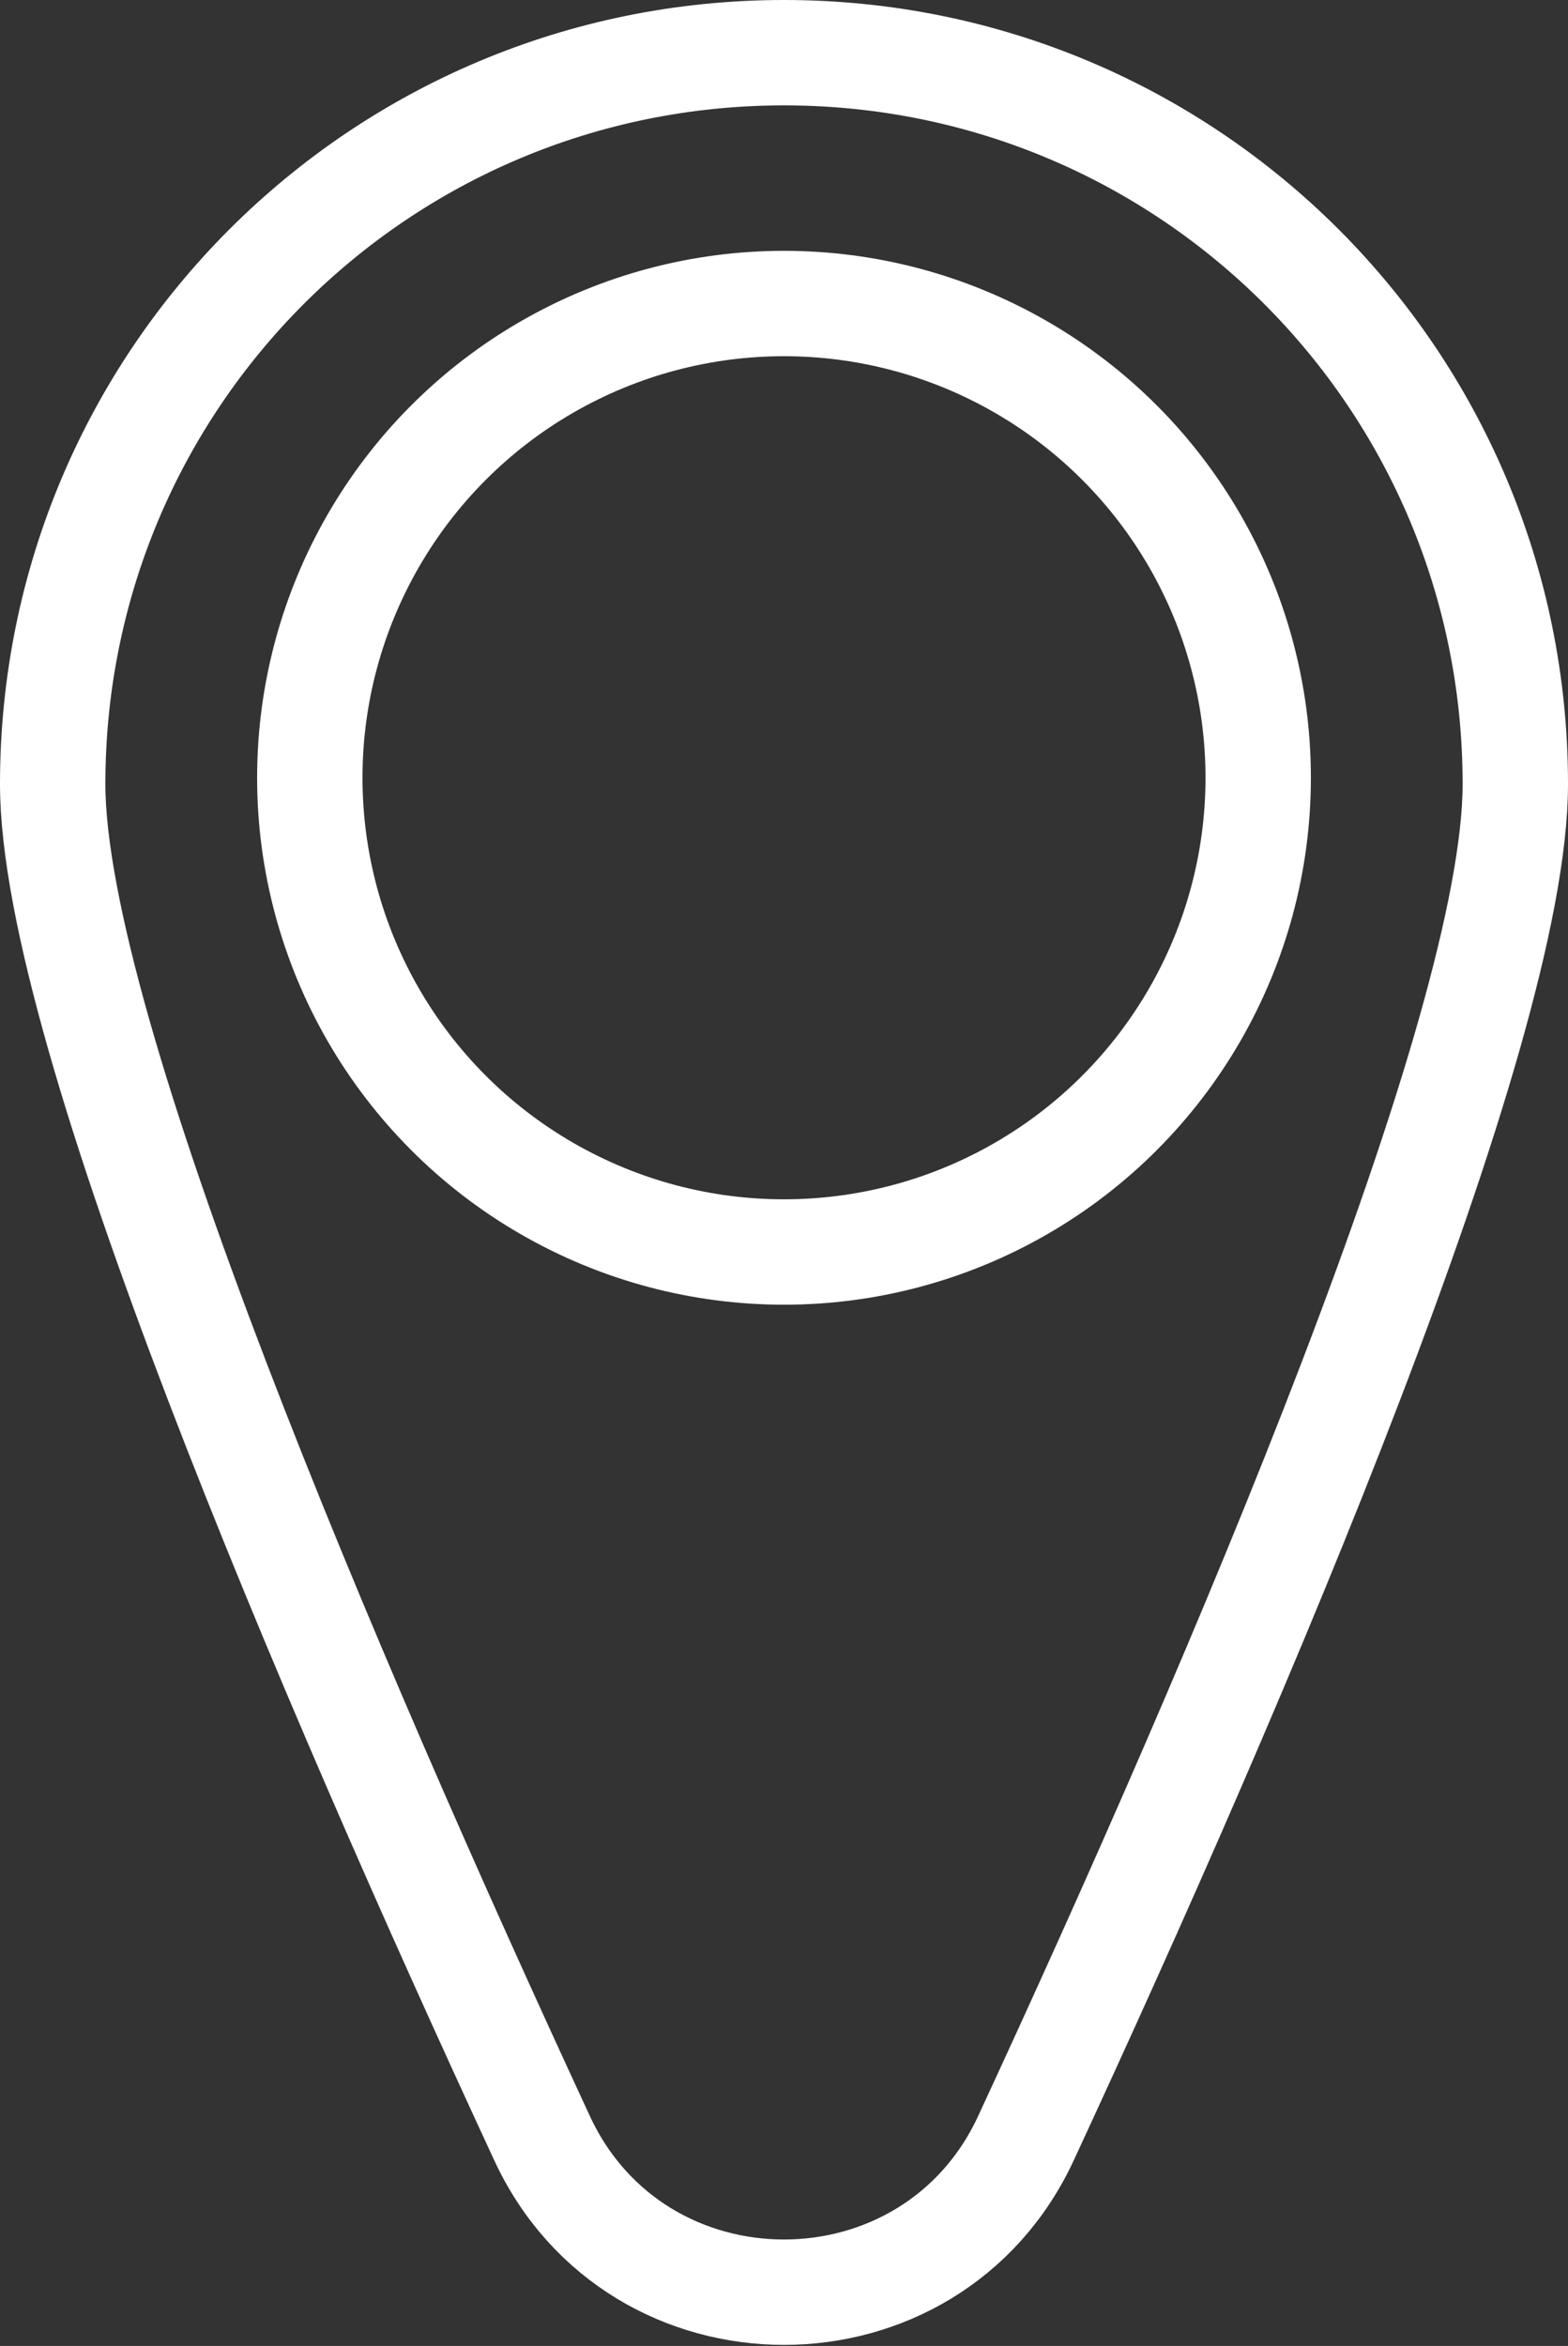
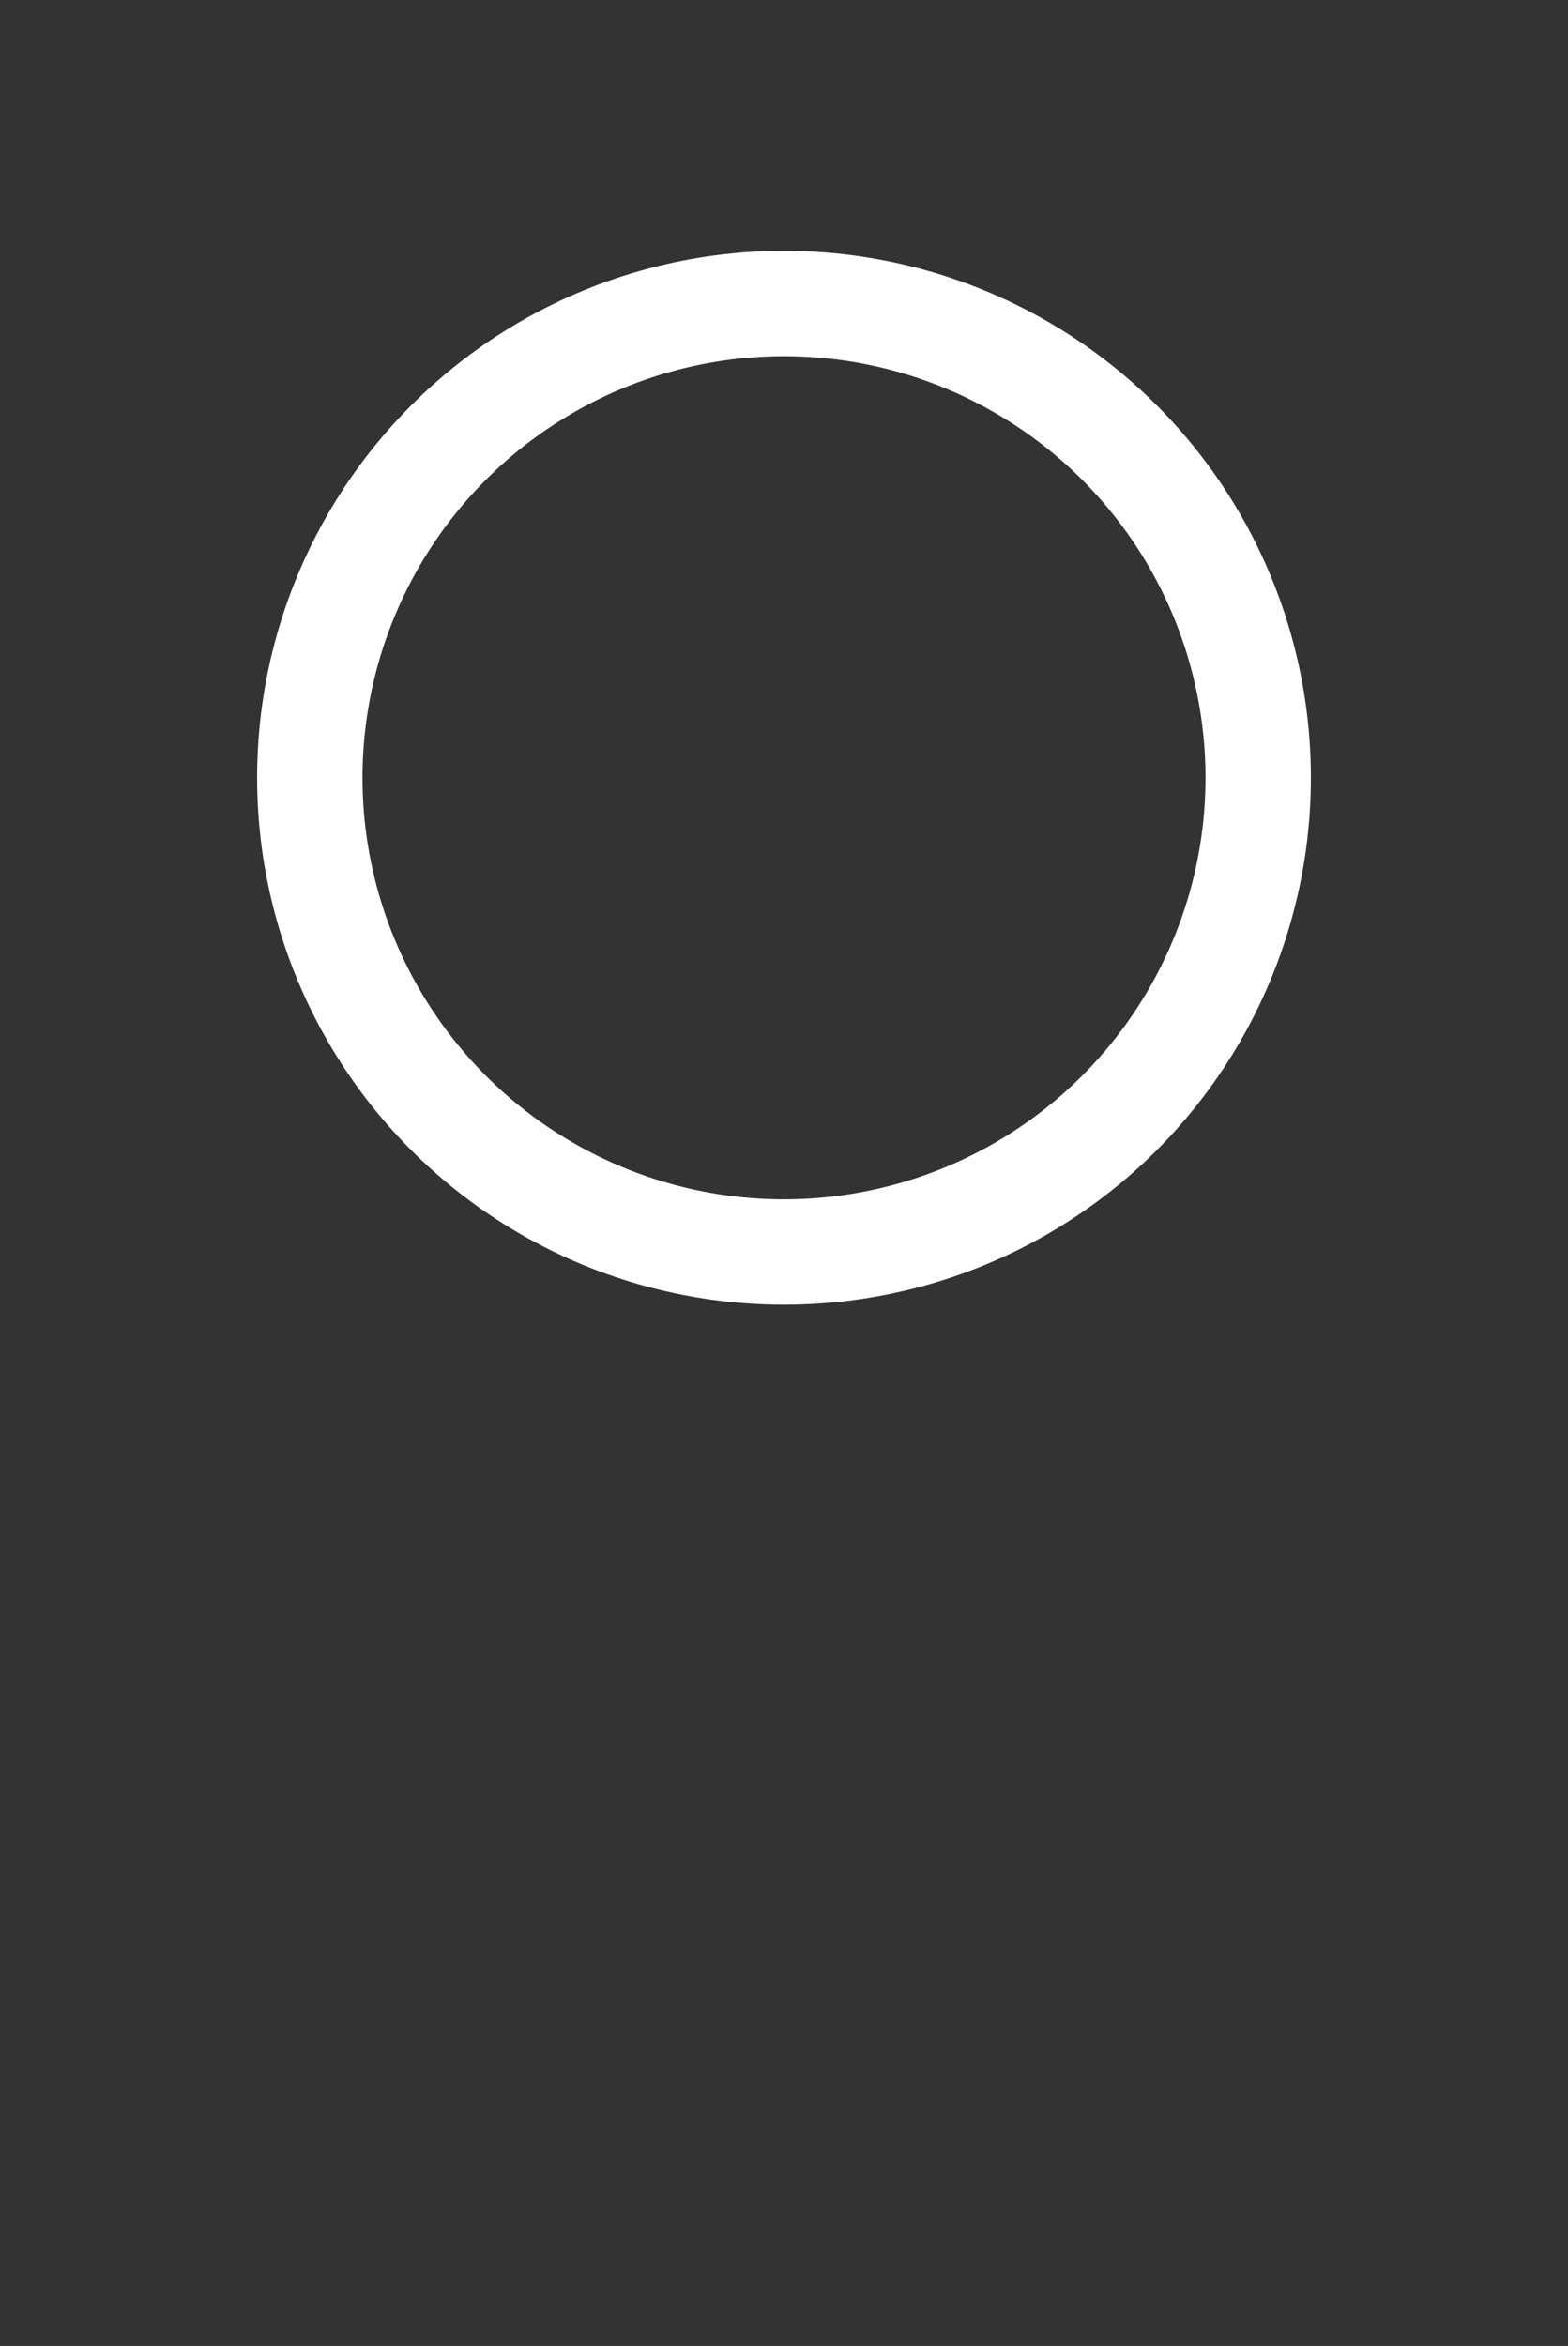
<svg xmlns="http://www.w3.org/2000/svg" version="1.1" id="Layer_1" x="0px" y="0px" viewBox="0 0 7.44 11.13" style="enable-background:new 0 0 7.44 11.13;" xml:space="preserve">
  <rect x="0" y="0" width="7.44" height="11.13" fill="#333333" stroke="none" />
  <style type="text/css">
	.st0{fill:none;stroke:#FFFFFF;stroke-width:0.5;stroke-miterlimit:10;}
</style>
  <g>
    <g>
-       <path class="st0" d="M7.19,3.72c0,1.18-1.31,4.24-2.32,6.42c-0.45,0.98-1.85,0.98-2.3,0C1.56,7.96,0.25,4.9,0.25,3.72    c0-1.92,1.55-3.47,3.47-3.47S7.19,1.8,7.19,3.72z" />
      <circle class="st0" cx="3.72" cy="3.69" r="2.25" />
    </g>
  </g>
</svg>